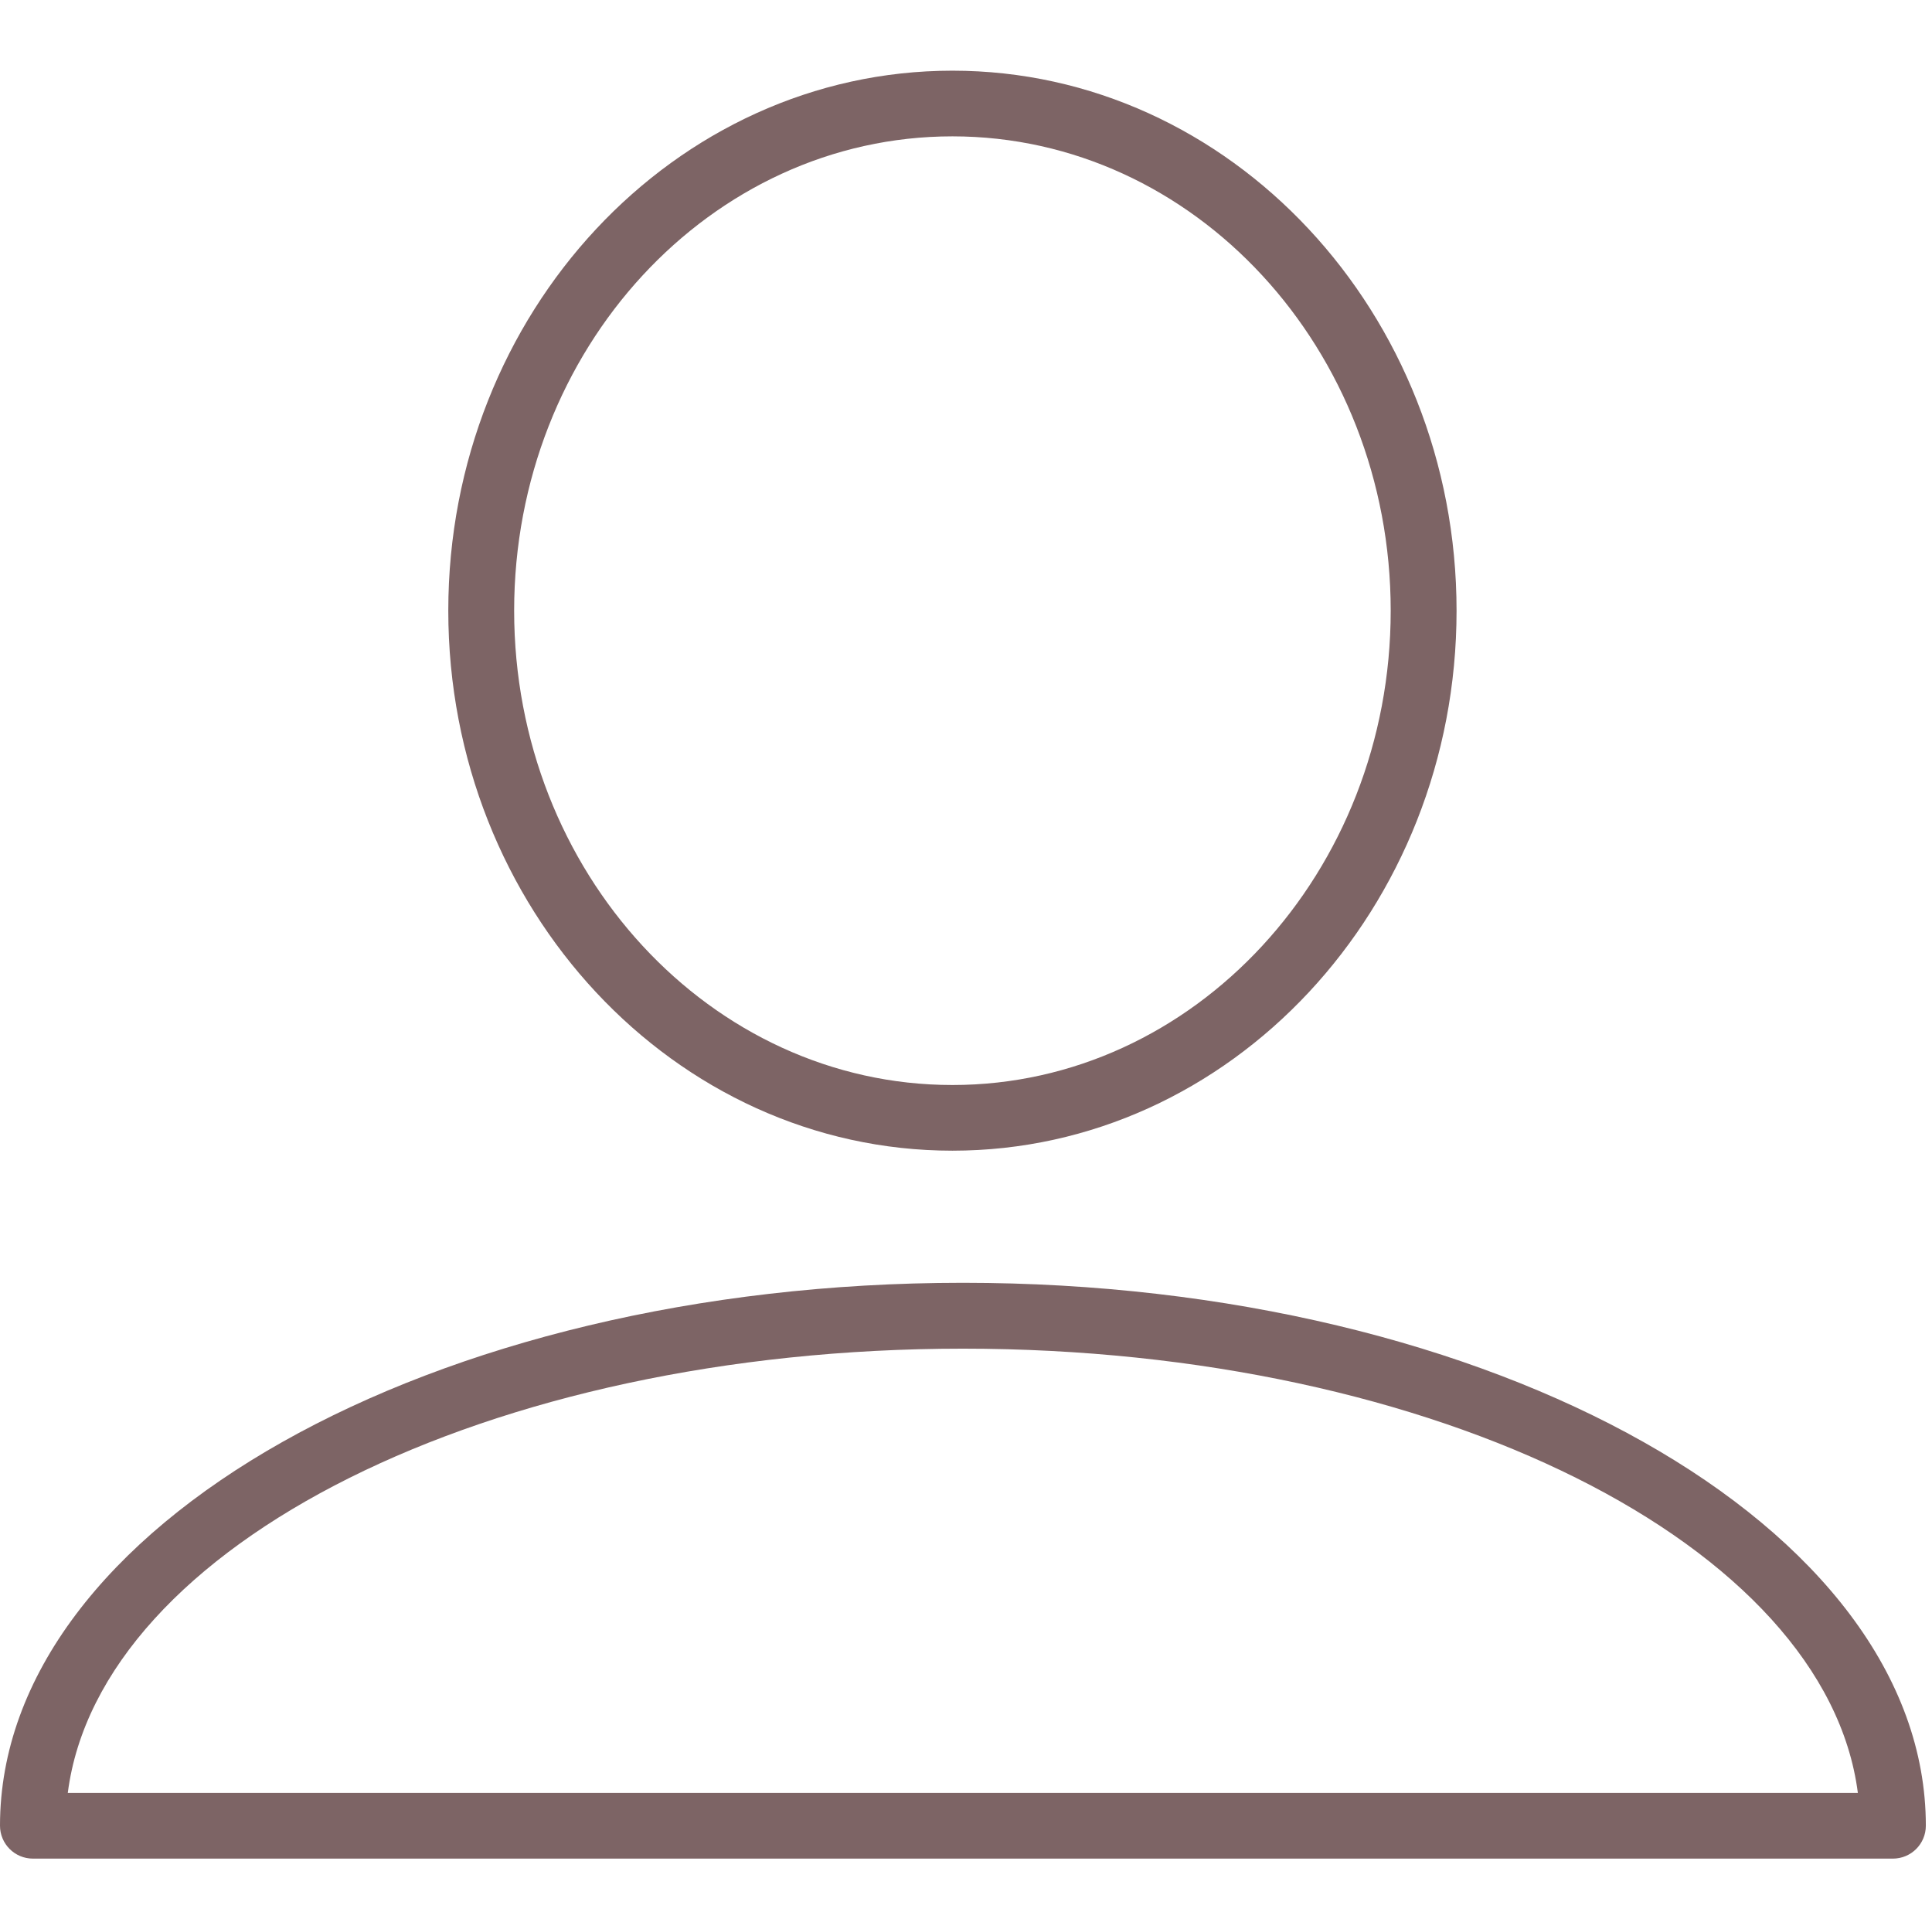
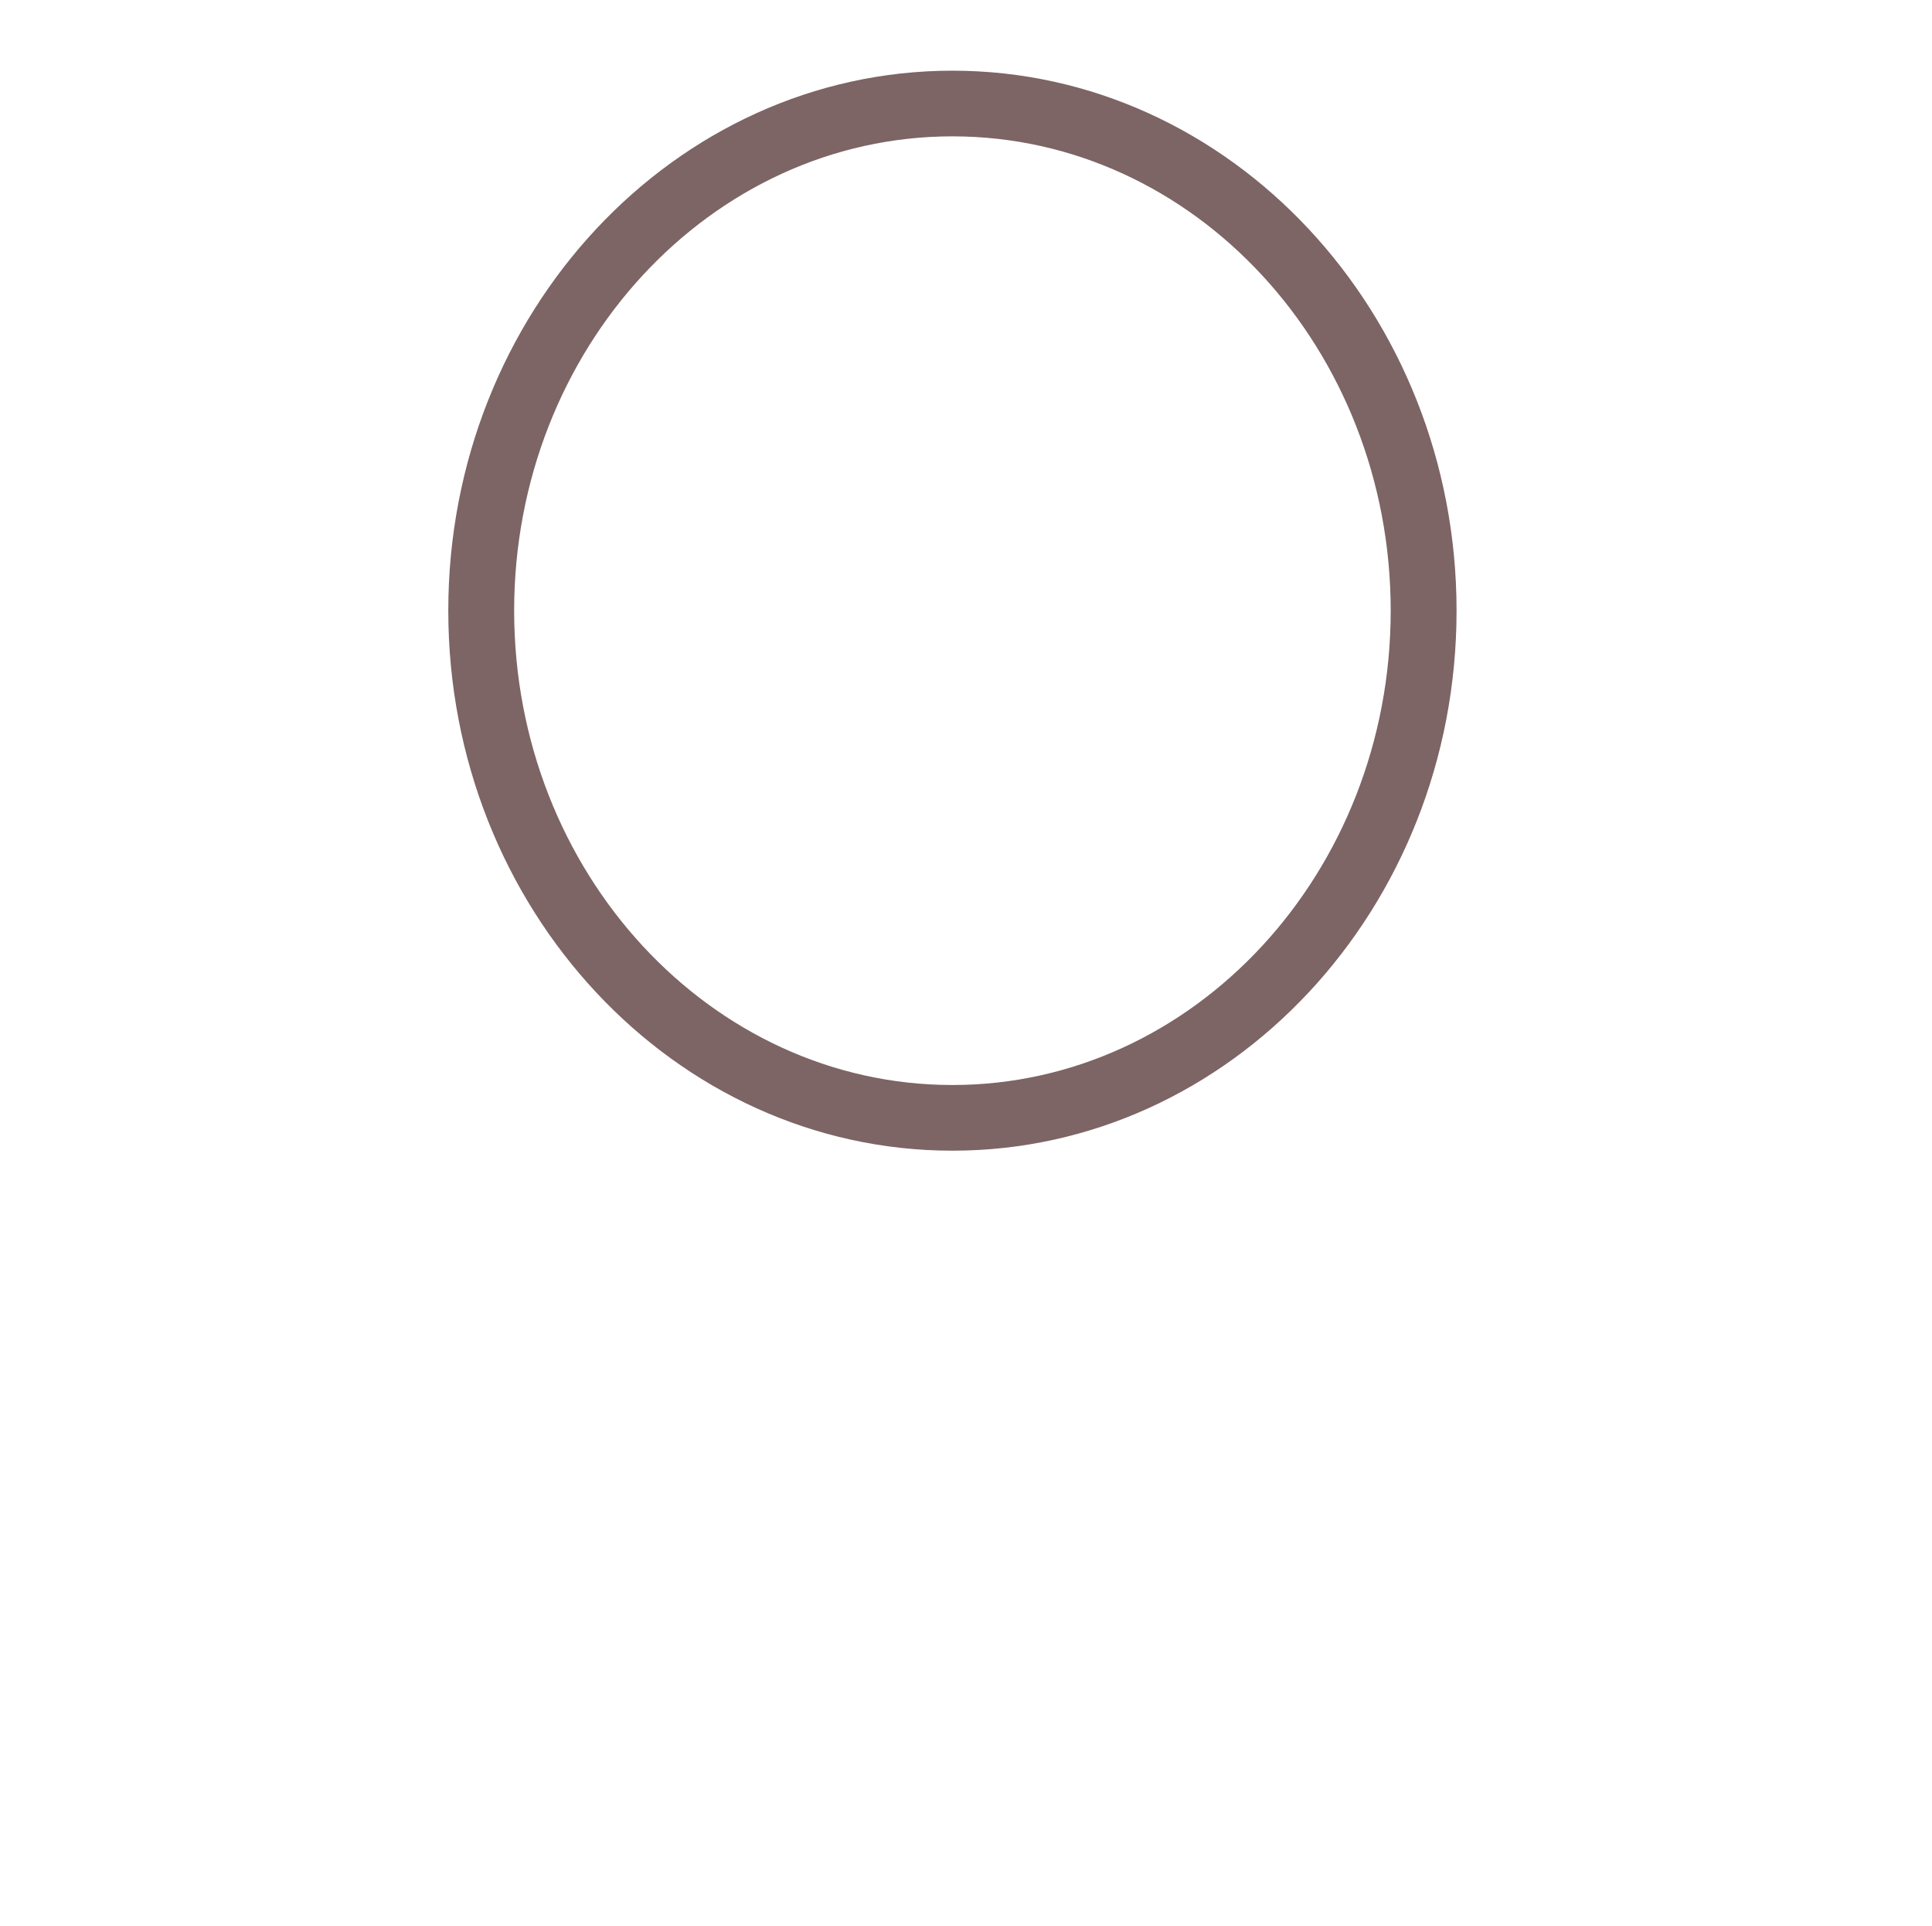
<svg xmlns="http://www.w3.org/2000/svg" id="_レイヤー_1" data-name="レイヤー 1" viewBox="0 0 100.33 100">
  <defs>
    <style>
      .cls-1 {
        fill: none;
      }

      .cls-2 {
        fill: #7d6465;
      }
    </style>
  </defs>
  <g>
-     <path class="cls-2" d="M50,66.61c-27.57,0-50,12.65-50,28.19,0,.94.76,1.71,1.71,1.71h96.59c.94,0,1.71-.76,1.71-1.71,0-15.54-22.43-28.19-50-28.19ZM3.52,93.1c1.65-12.87,21.87-23.07,46.48-23.07s44.82,10.2,46.48,23.07H3.52Z" />
    <path class="cls-2" d="M49.46,3.67c-14.43,0-26.18,12.58-26.18,28.04s11.74,28.04,26.18,28.04,26.18-12.58,26.18-28.04S63.89,3.67,49.46,3.67ZM49.46,56.34c-12.55,0-22.76-11.05-22.76-24.63S36.9,7.08,49.46,7.08s22.76,11.05,22.76,24.63-10.21,24.63-22.76,24.63Z" />
  </g>
  <rect class="cls-1" x=".33" width="100" height="100" />
</svg>